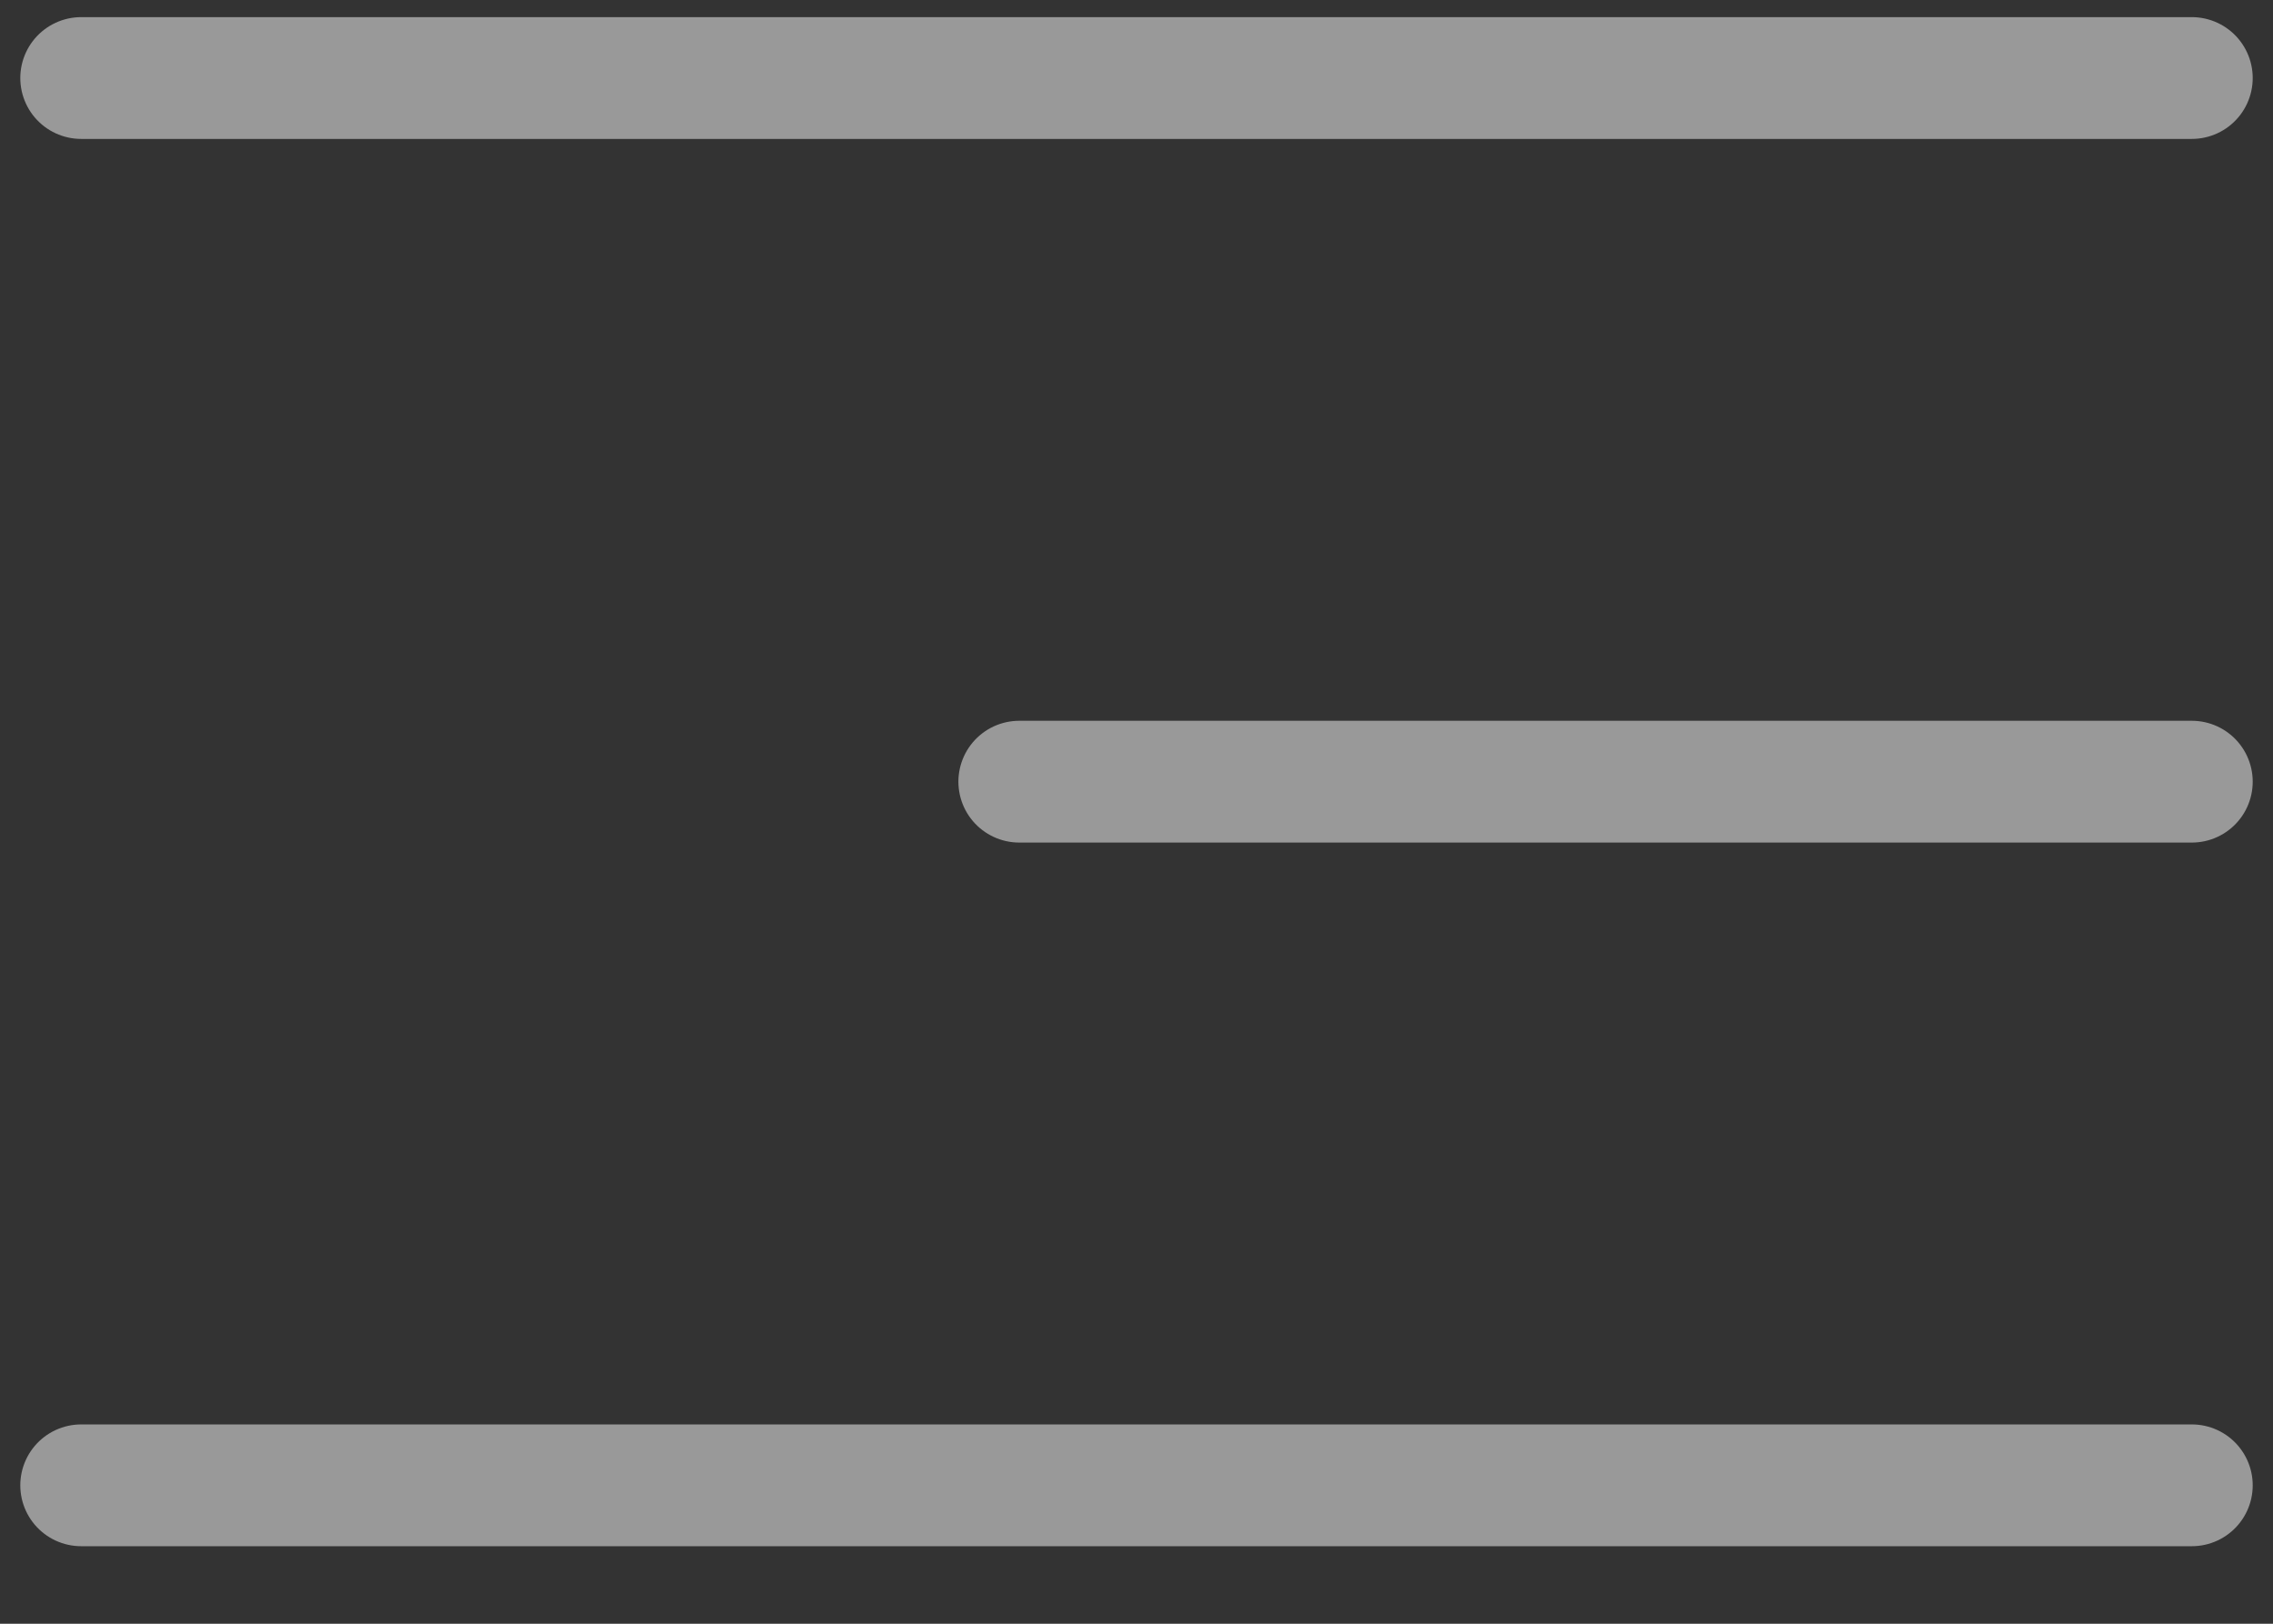
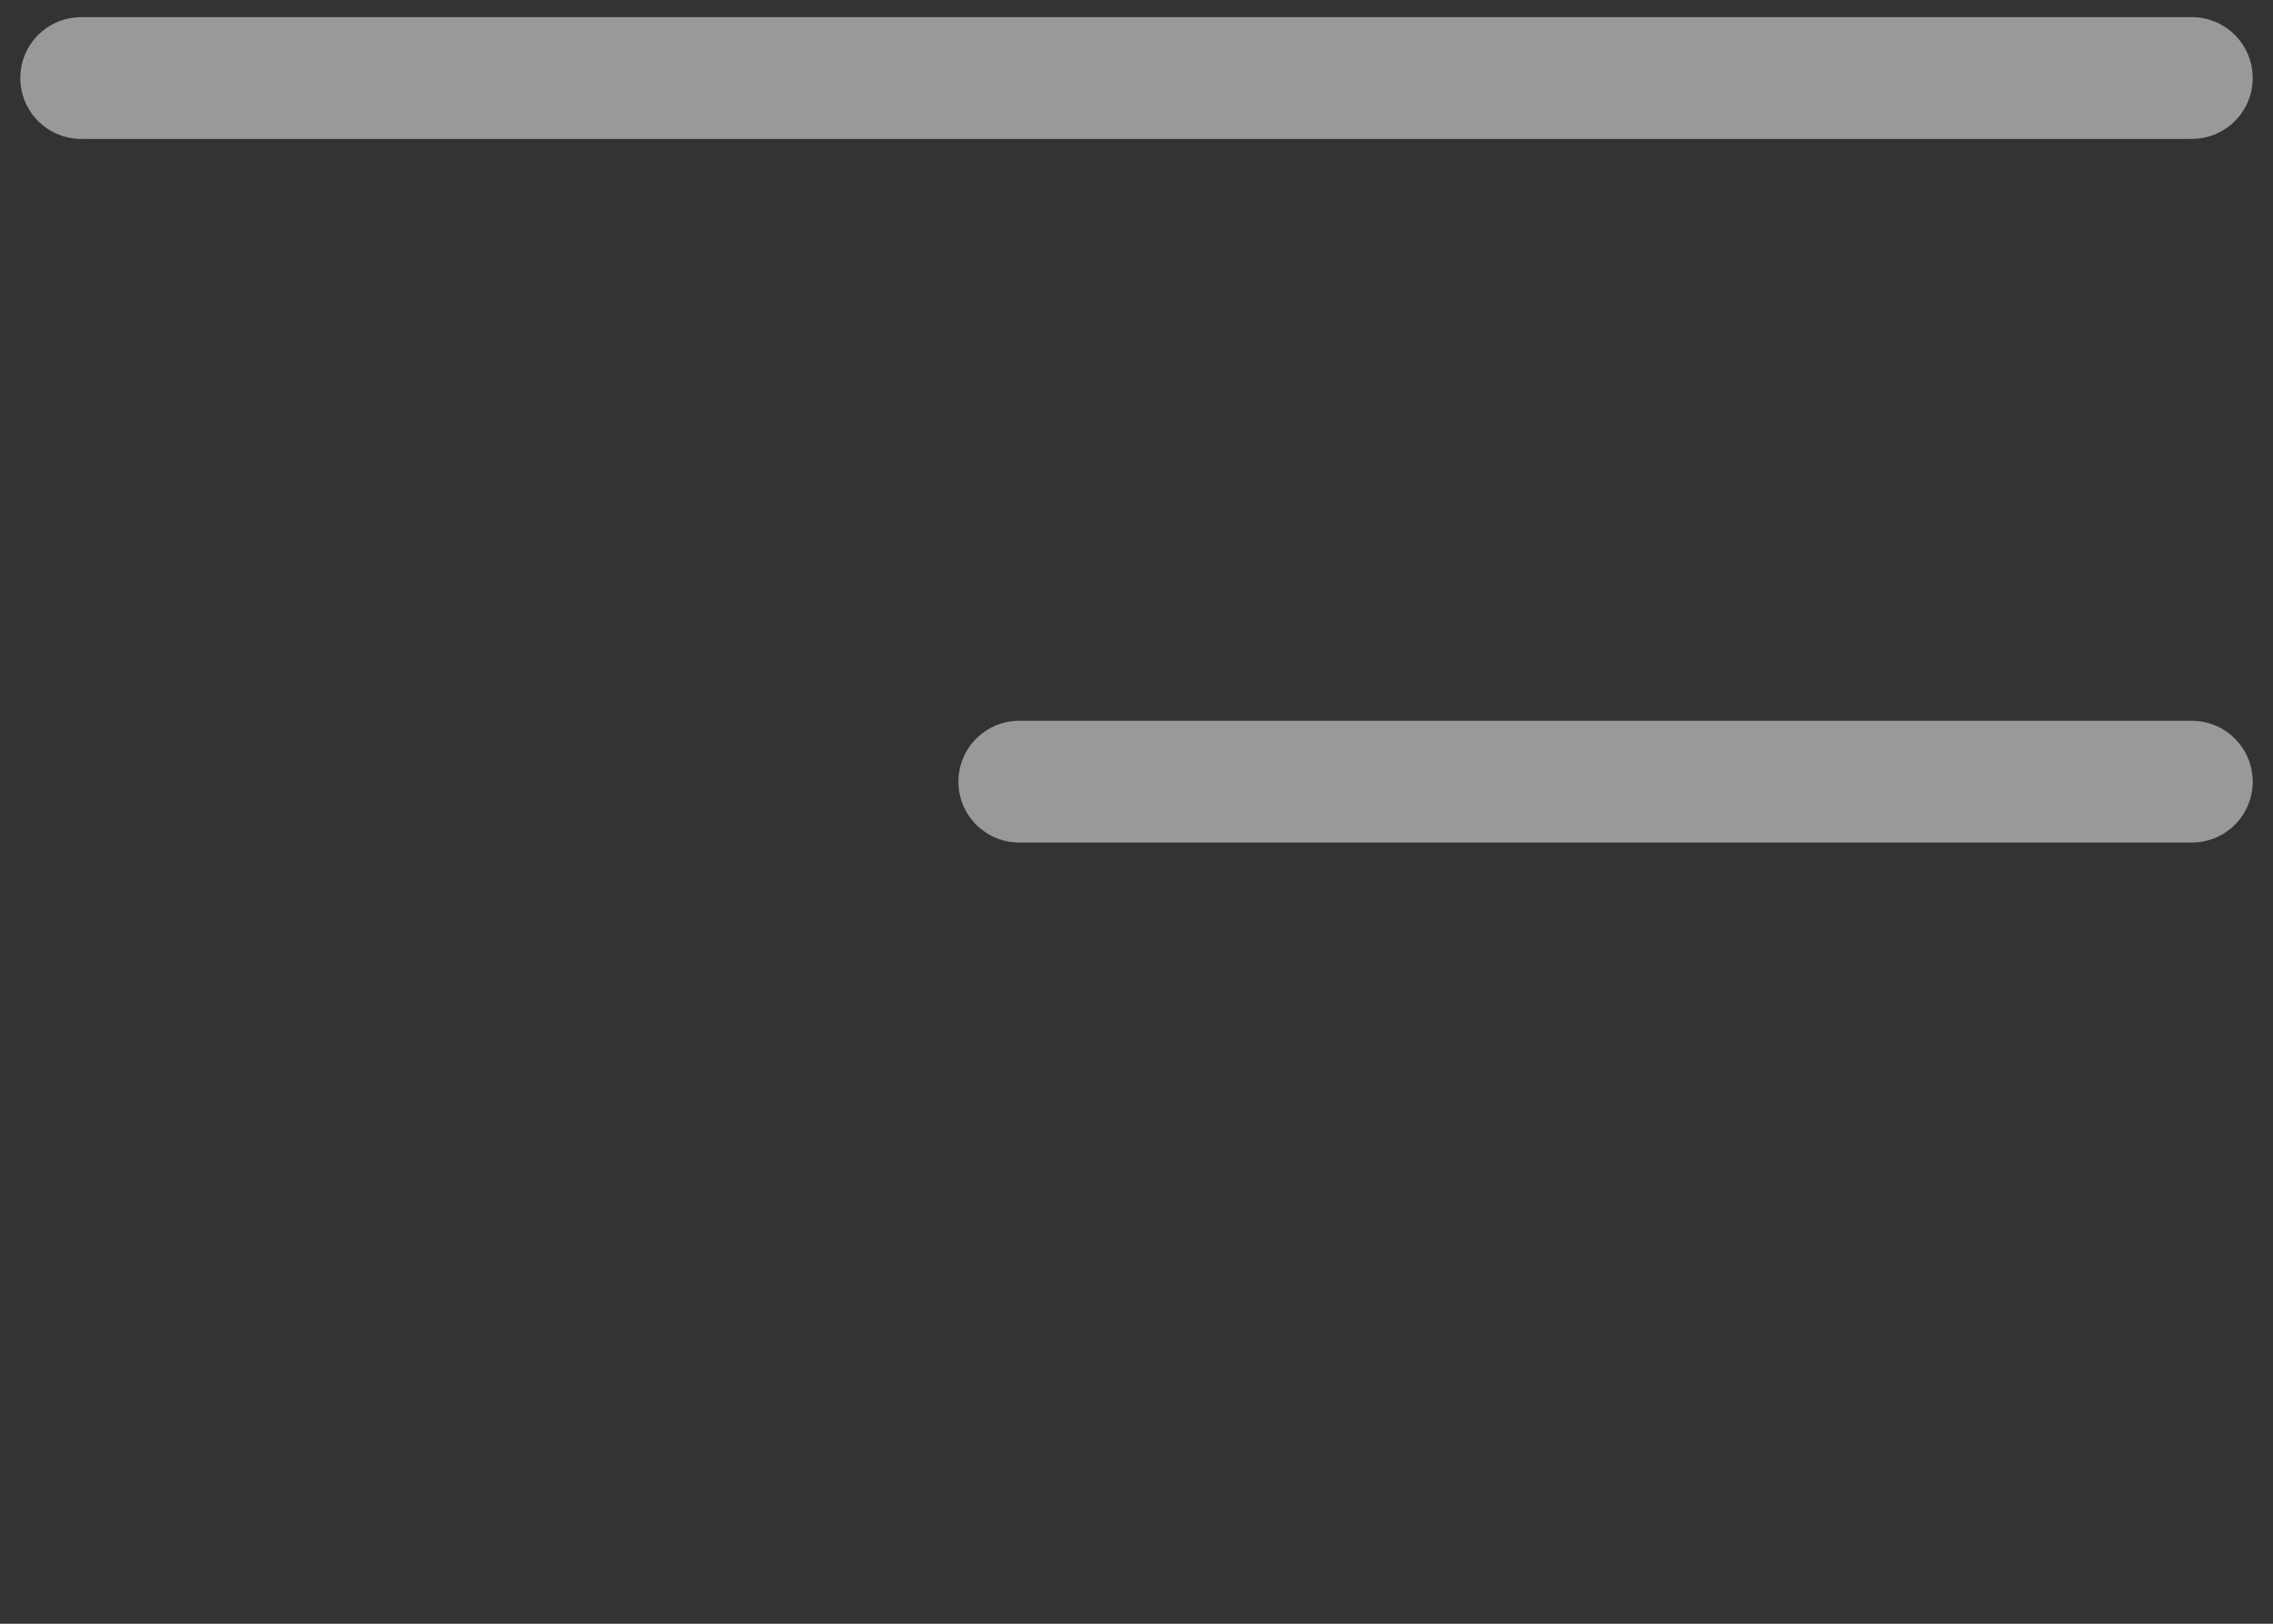
<svg xmlns="http://www.w3.org/2000/svg" width="28" height="20" viewBox="0 0 28 20" fill="none">
  <rect x="0" y="0" width="28" height="20" fill="#333333" stroke="none" />
  <path d="M1 0.961H27" stroke="white" stroke-opacity="0.5" stroke-width="1.5" stroke-linecap="round" />
  <path d="M12.556 9.628L27 9.628" stroke="white" stroke-opacity="0.5" stroke-width="1.5" stroke-linecap="round" />
-   <path d="M1 18.295H27" stroke="white" stroke-opacity="0.5" stroke-width="1.5" stroke-linecap="round" />
</svg>